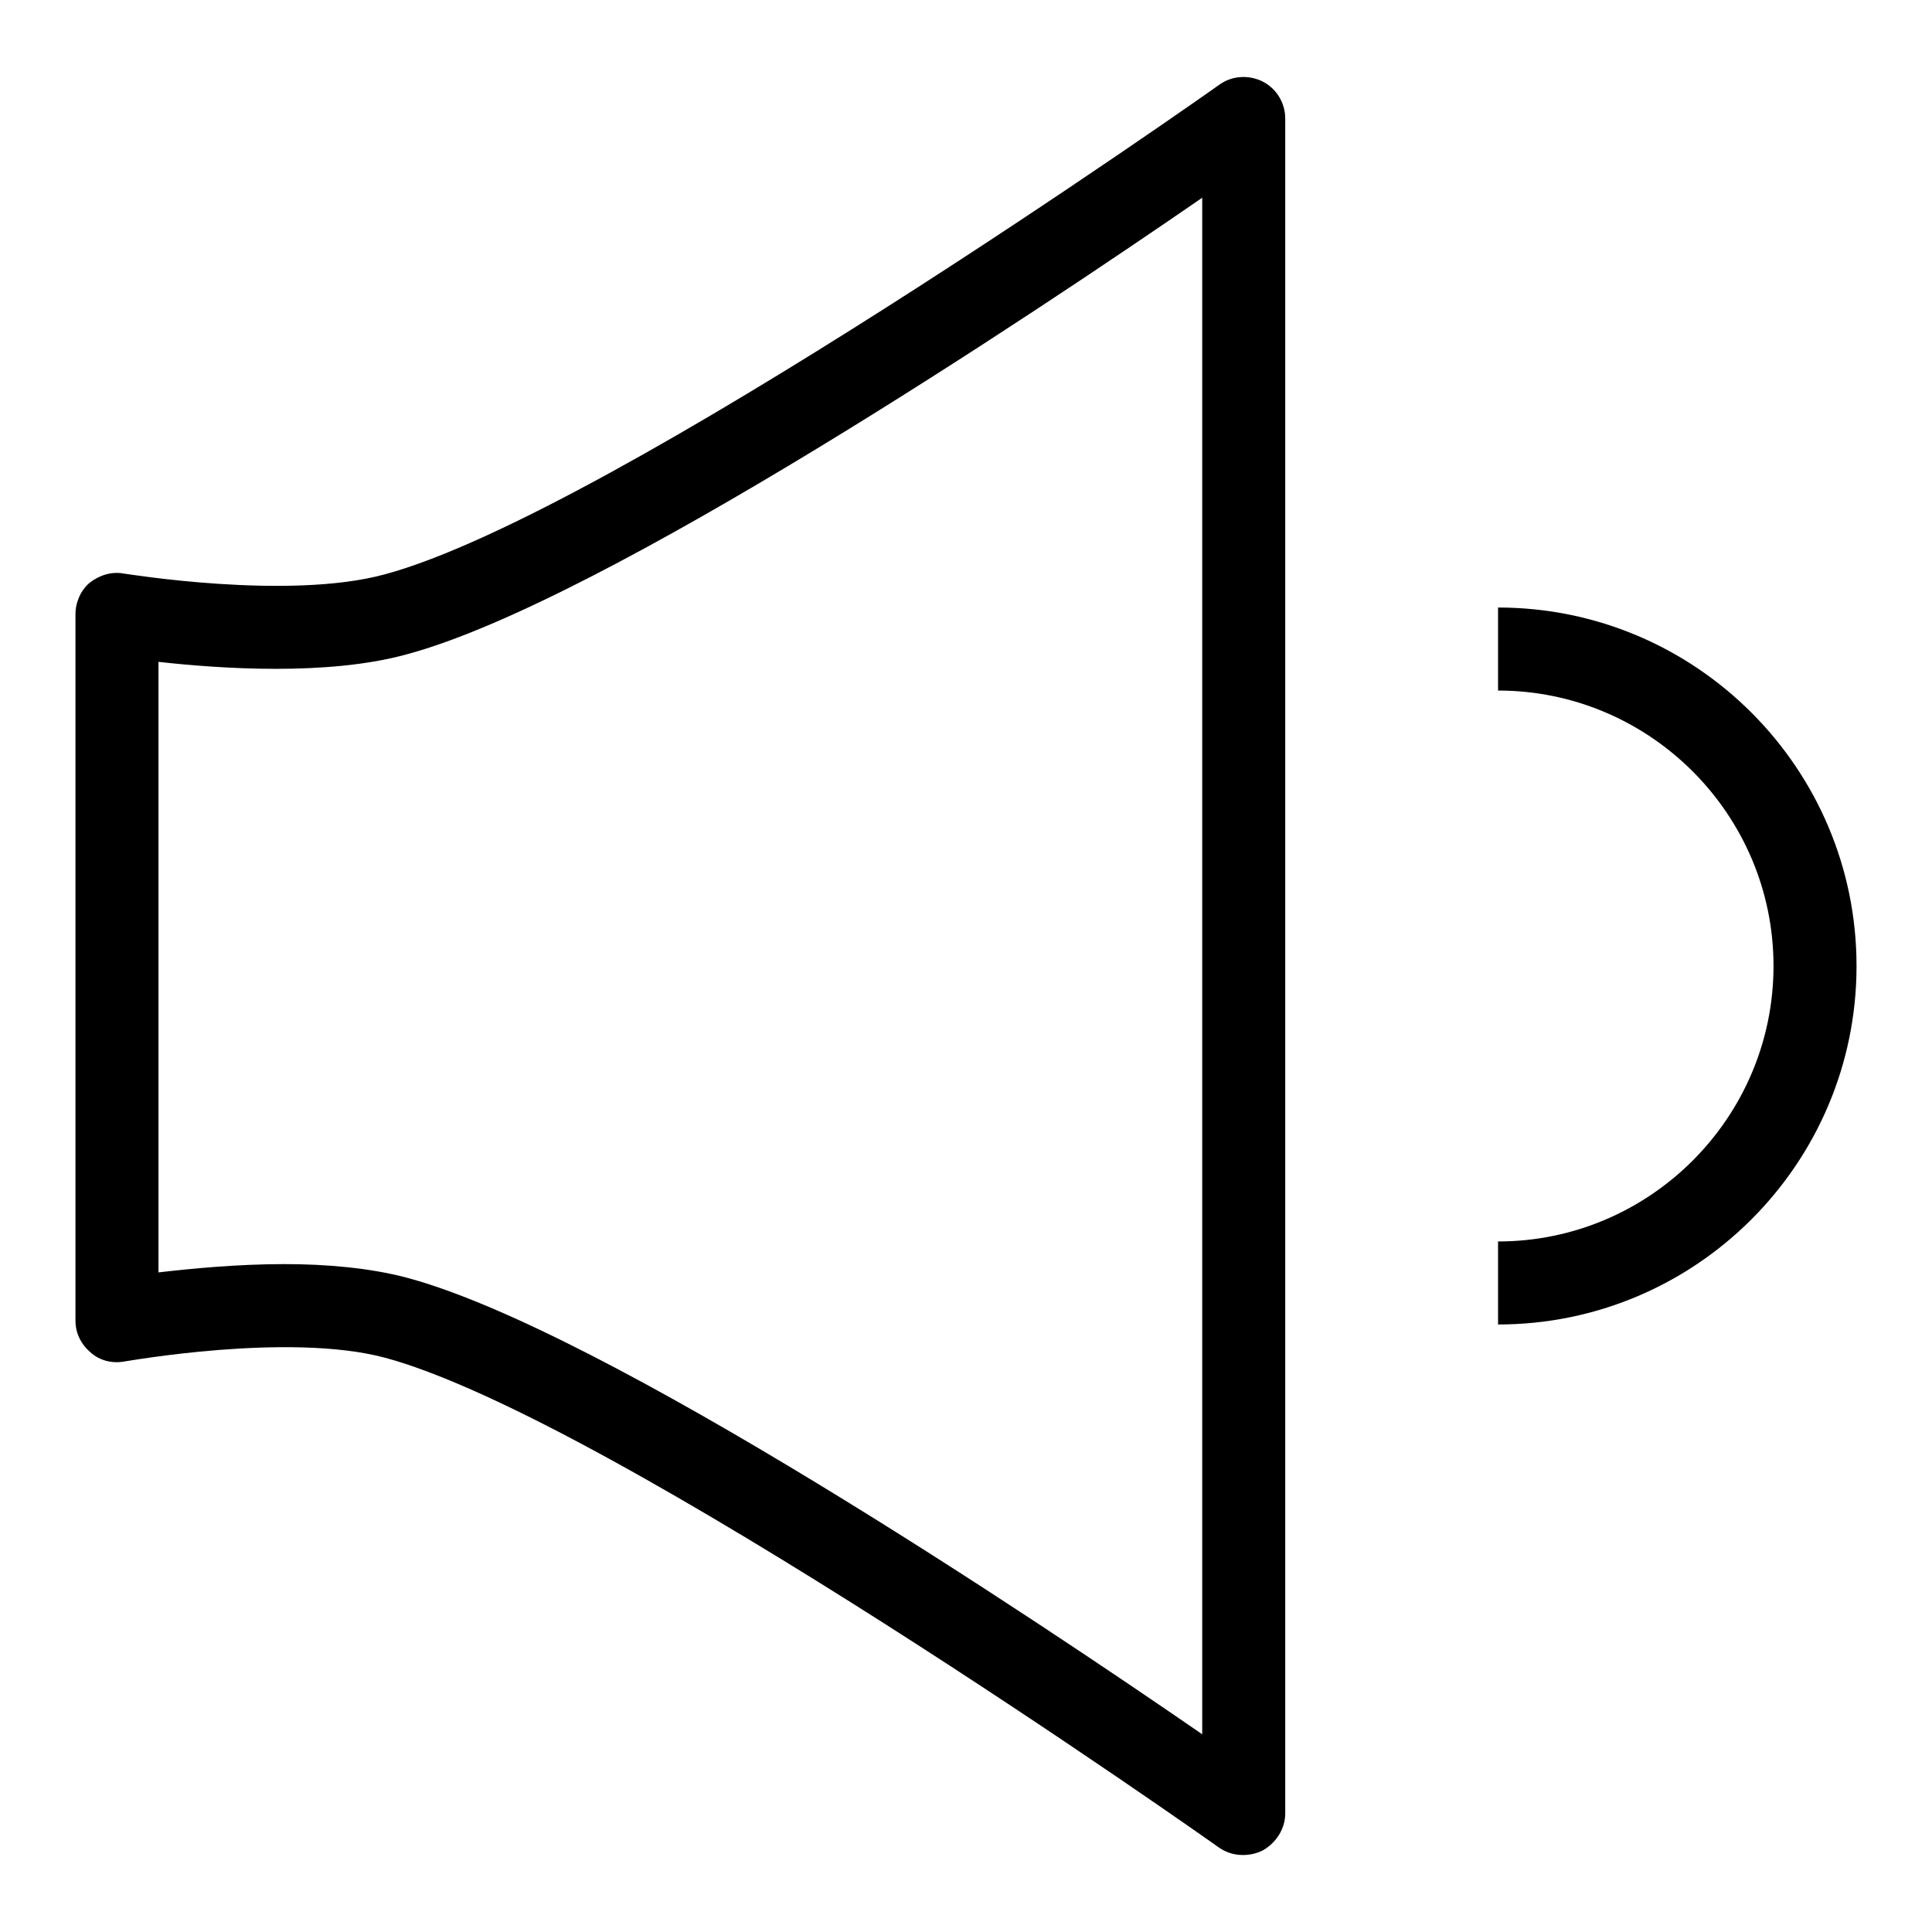
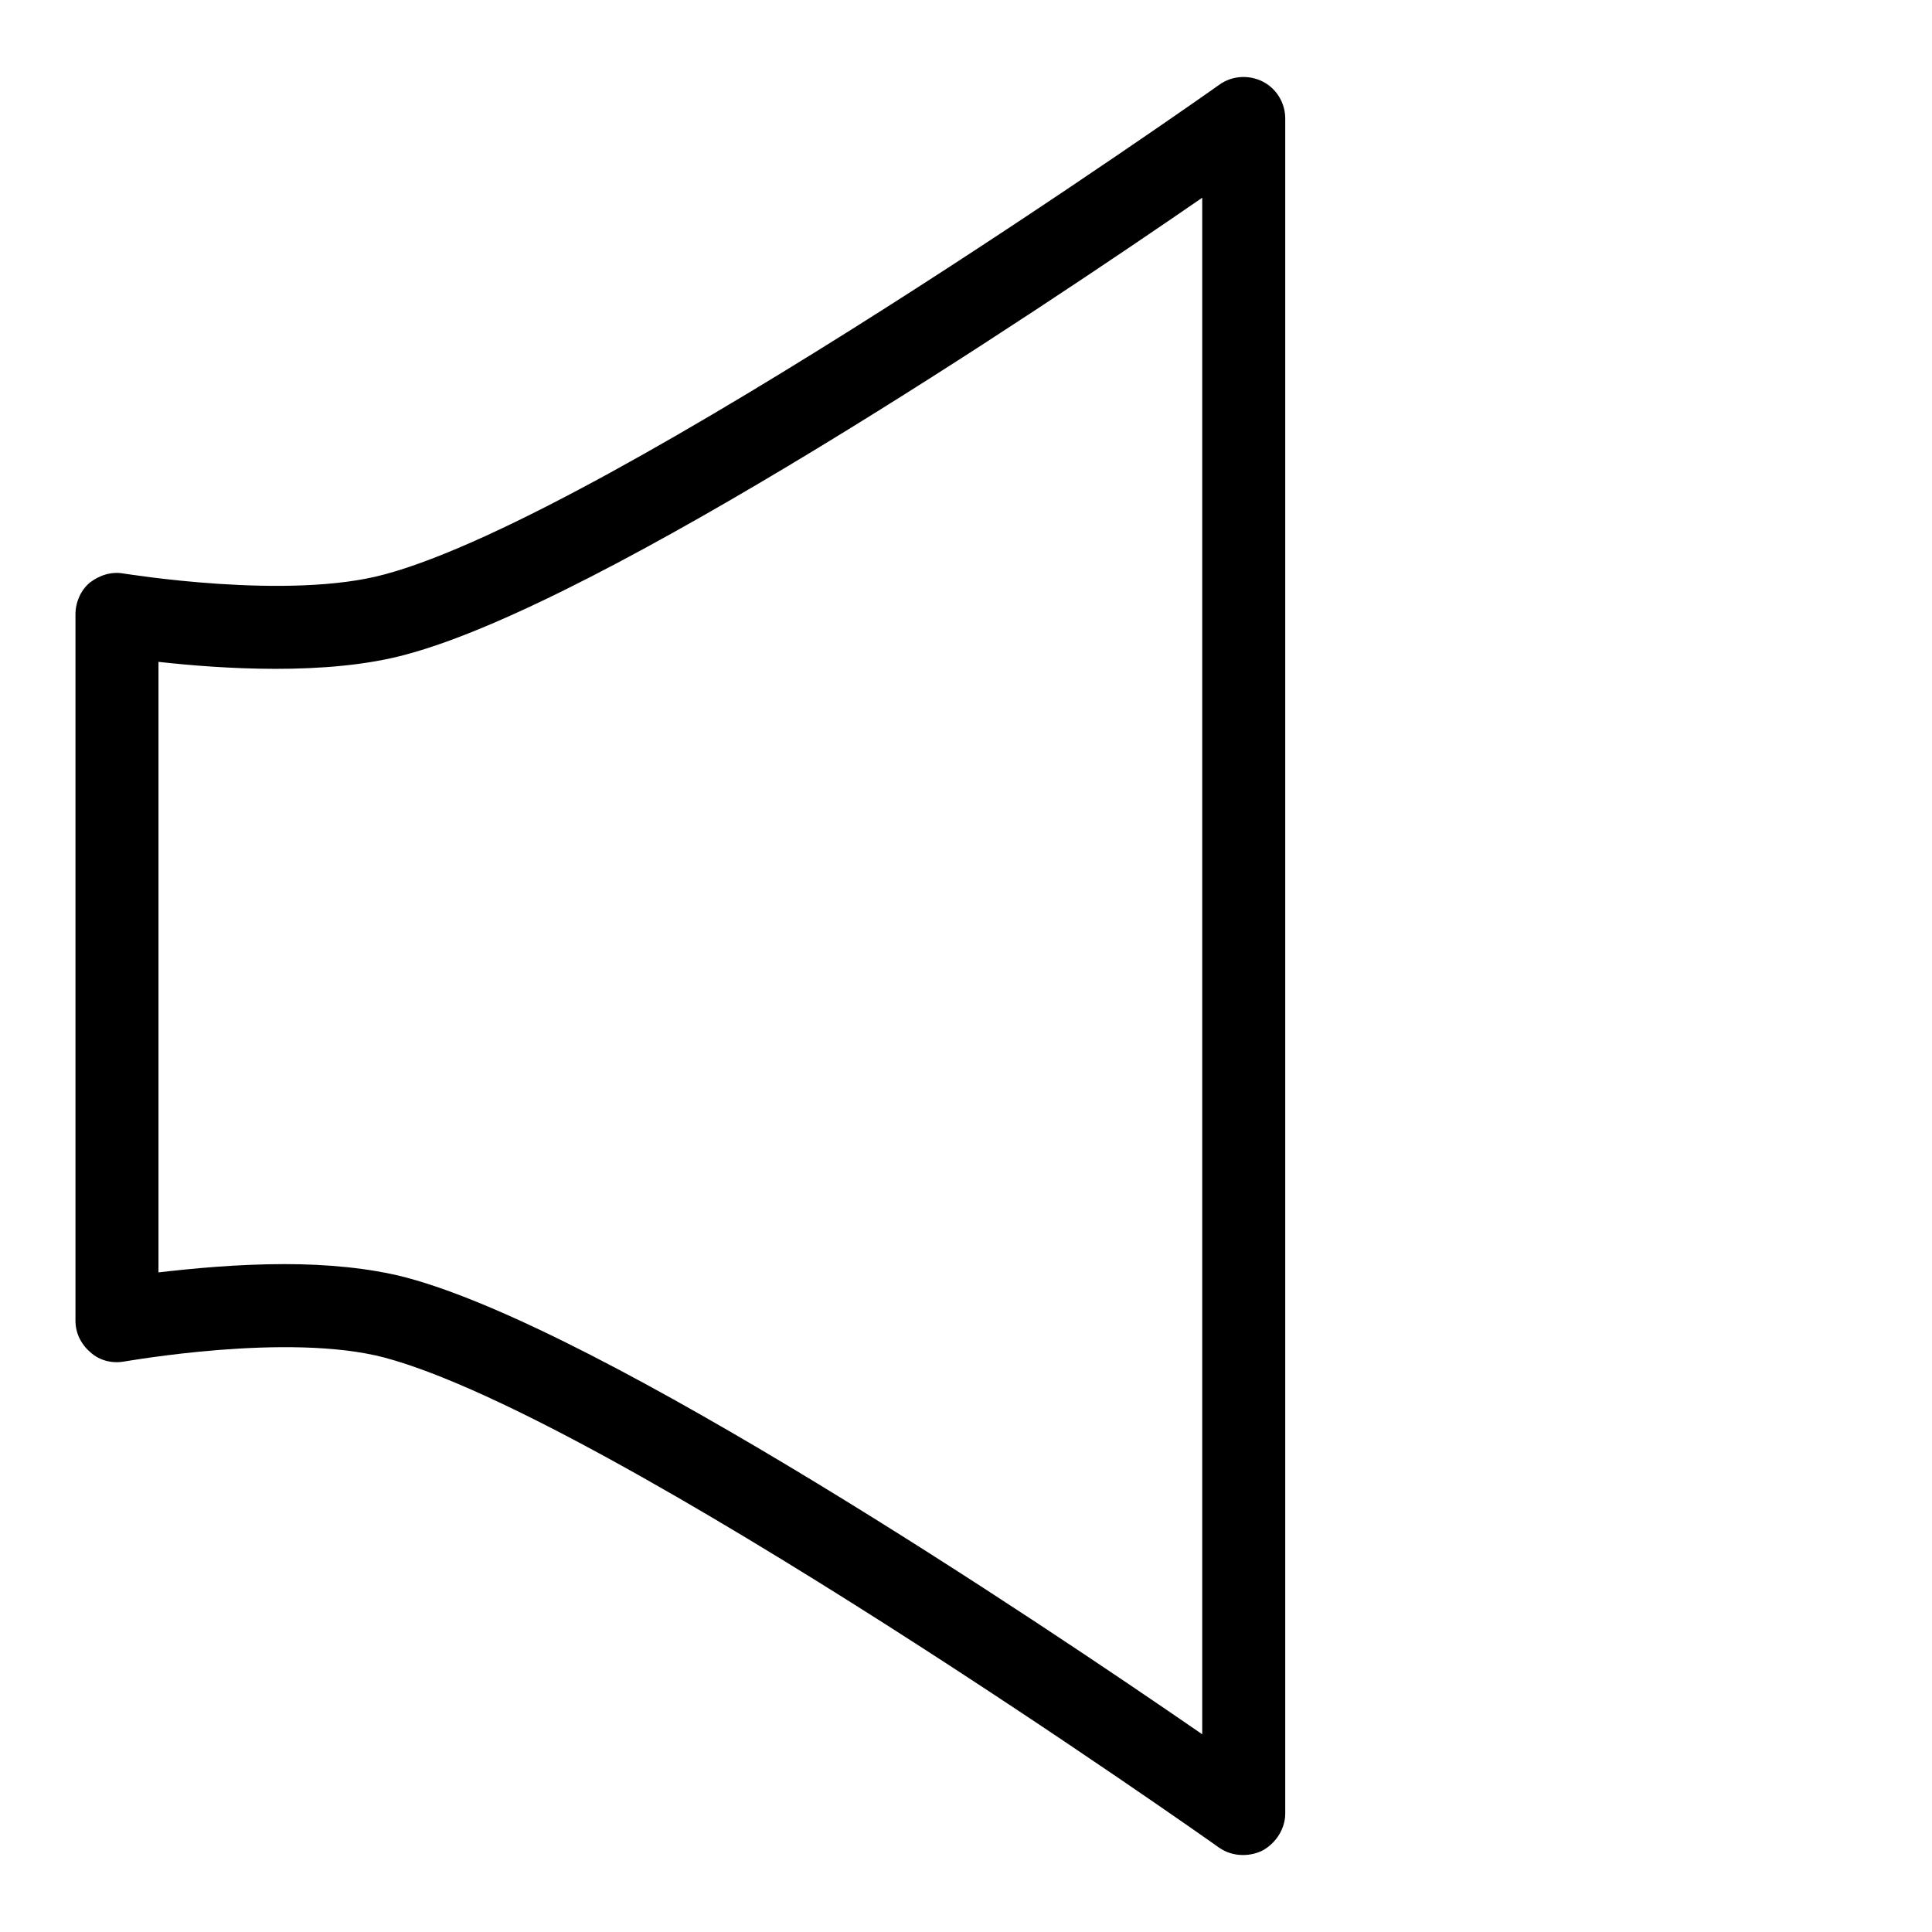
<svg xmlns="http://www.w3.org/2000/svg" version="1.1" x="0px" y="0px" viewBox="0 0 256 256" enable-background="new 0 0 256 256" xml:space="preserve">
  <g>
    <g>
      <g>
        <g>
          <path fill="#000000" d="M164.7,245.8c-1.1,0-2.2-0.3-3.2-1c-0.8-0.6-80.4-56.8-110.5-64.9l0,0c-12.8-3.4-34.3,0.5-34.5,0.5c-1.6,0.3-3.3-0.1-4.5-1.2c-1.3-1.1-2-2.6-2-4.2l0-93.6c0-1.6,0.7-3.2,1.9-4.2c1.3-1,2.9-1.5,4.5-1.2c0.2,0,21.8,3.6,34.6,0.1C81.1,68,160.8,11.8,161.6,11.2c1.7-1.2,3.9-1.3,5.7-0.4c1.8,0.9,3,2.8,3,4.9v224.6c0,2-1.2,3.9-3,4.9C166.5,245.6,165.6,245.8,164.7,245.8z M37.7,167.5c5.5,0,11.3,0.5,16.2,1.8l0,0c26.2,7,83.5,45.4,105.4,60.5V26.2C137.4,41.3,80,79.7,53.9,86.7c-10.5,2.9-24.8,1.9-32.9,1l0,80.9C25.3,168.1,31.4,167.5,37.7,167.5z" />
        </g>
-         <path fill="#000000" d="M198.5,175.5v-11c20.1,0,36.5-16.4,36.5-36.5c0-20.1-16.4-36.5-36.5-36.5v-11c26.2,0,47.5,21.3,47.5,47.5C246,154.2,224.7,175.5,198.5,175.5z" />
      </g>
      <g />
      <g />
      <g />
      <g />
      <g />
      <g />
      <g />
      <g />
      <g />
      <g />
      <g />
      <g />
      <g />
      <g />
      <g />
    </g>
  </g>
</svg>